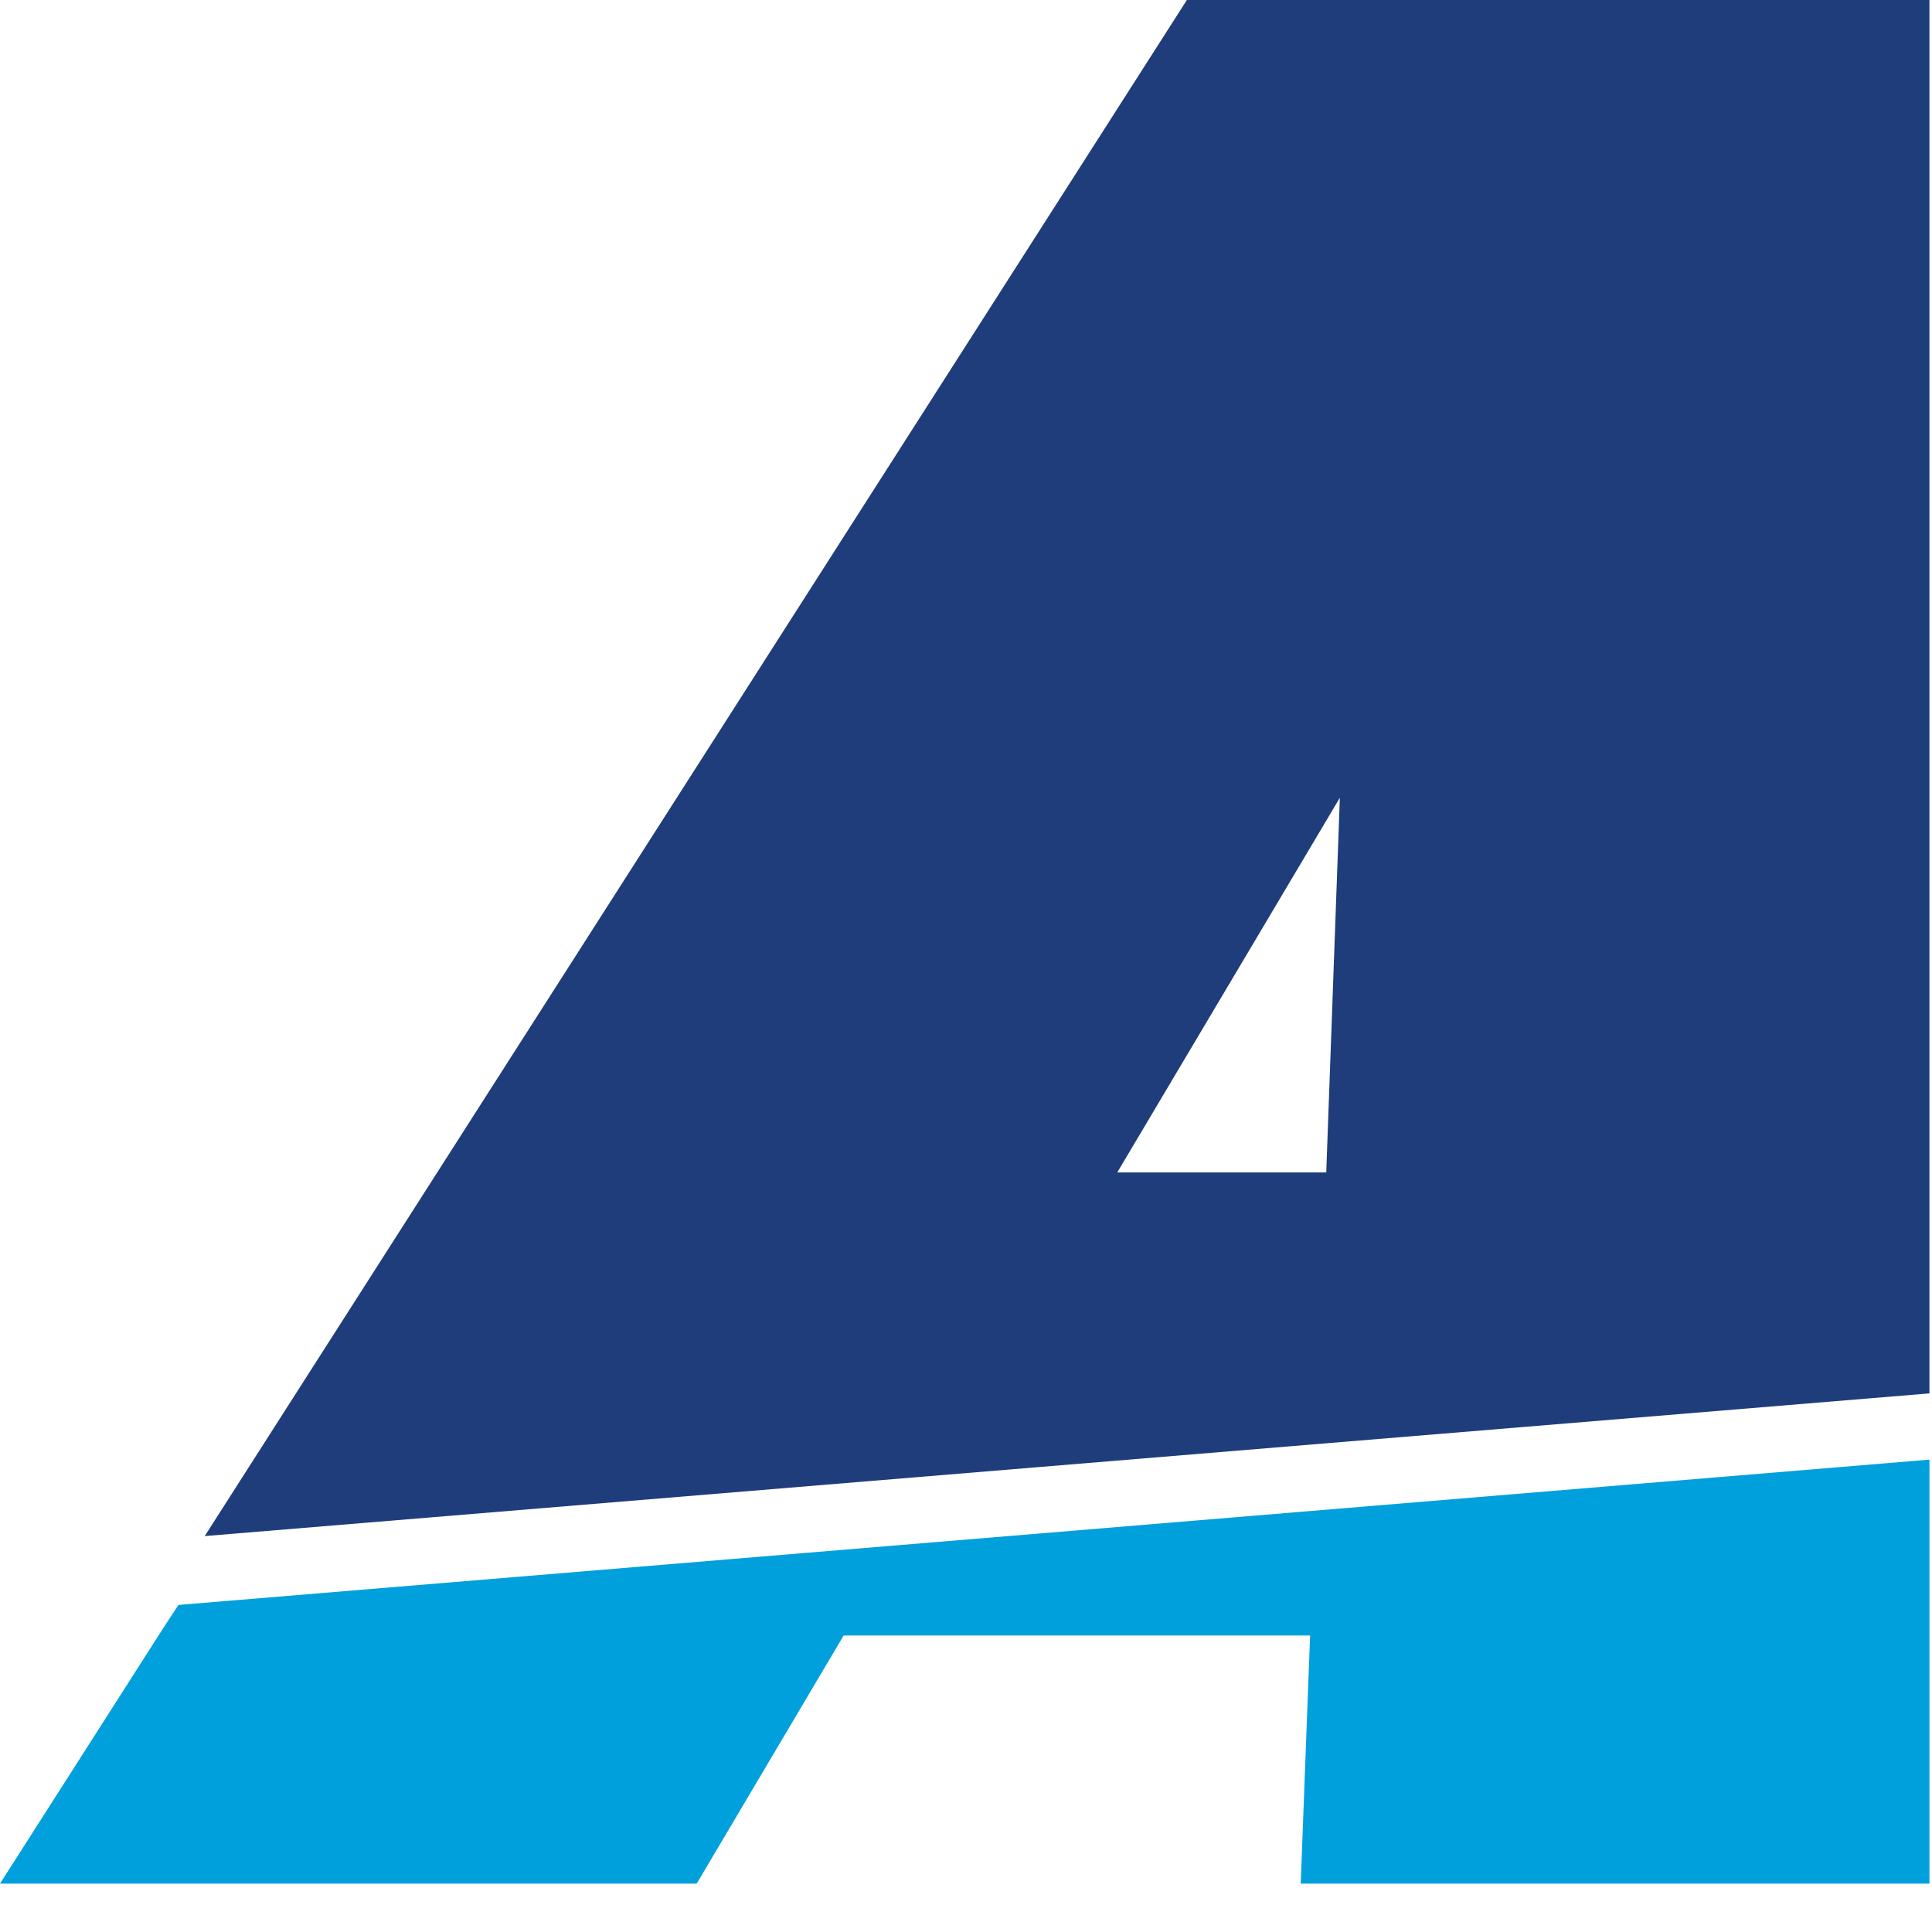
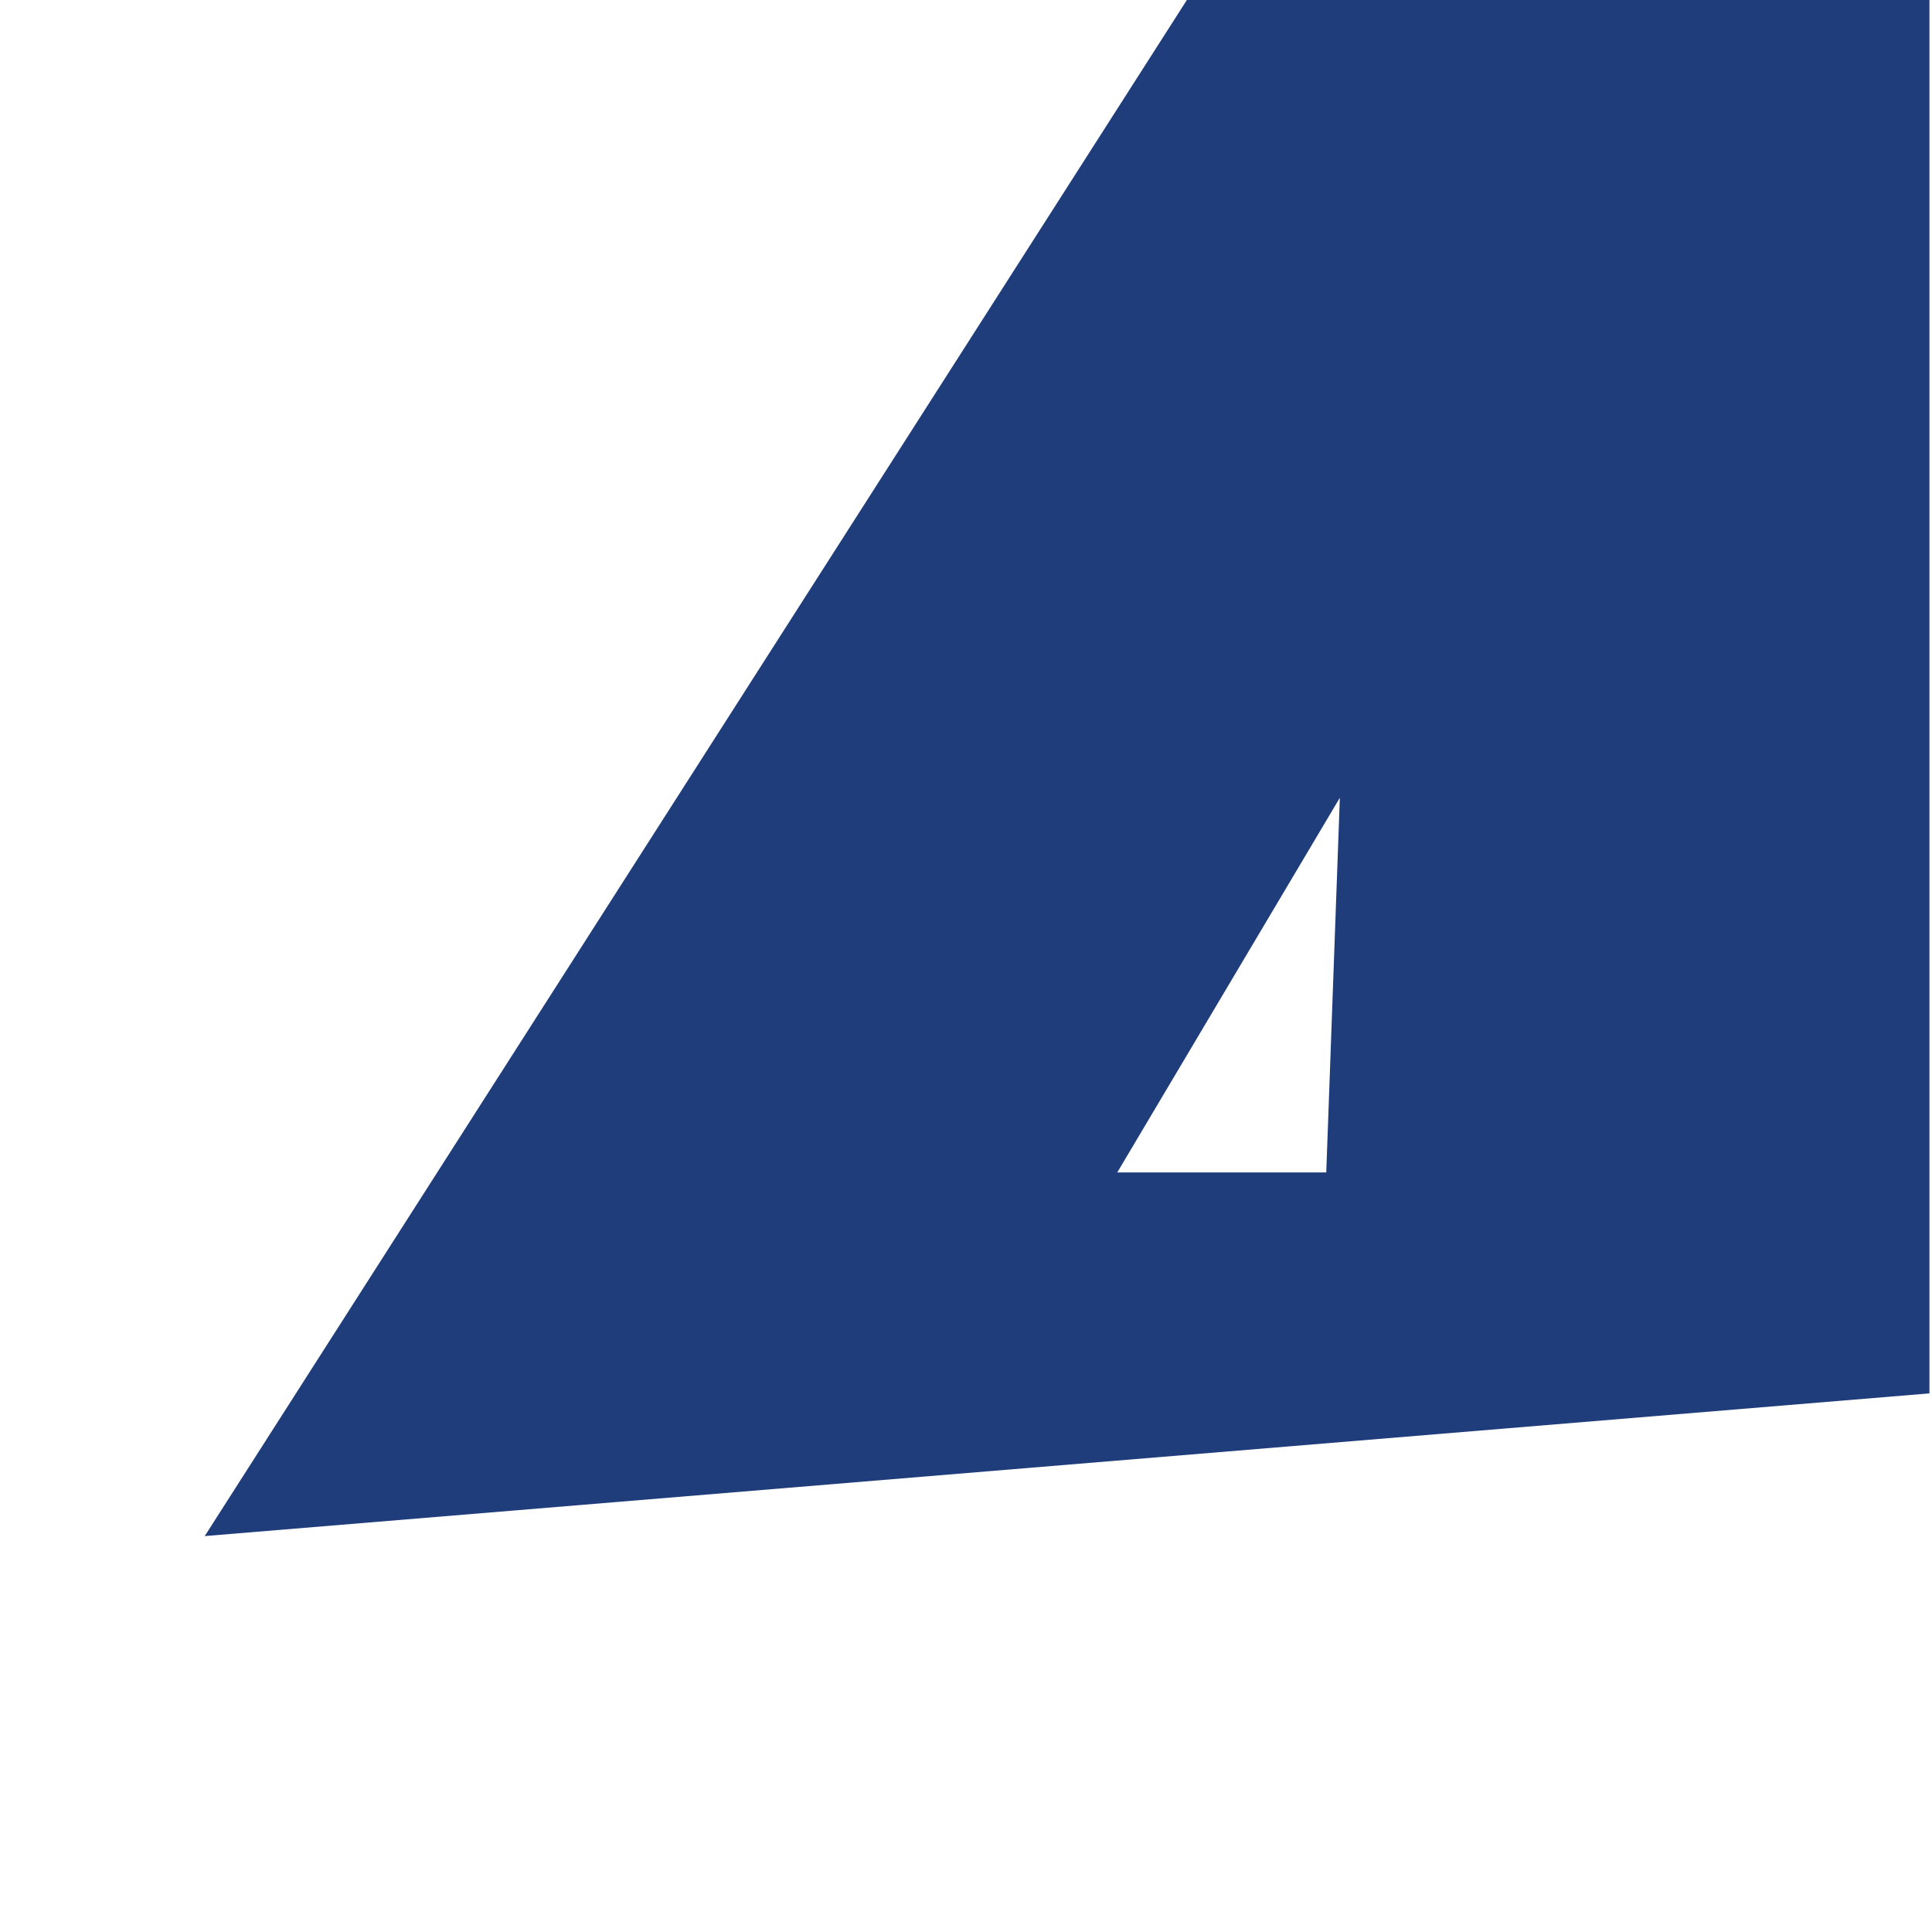
<svg xmlns="http://www.w3.org/2000/svg" width="28" height="28" viewBox="0 0 28 28" fill="none">
-   <path fill-rule="evenodd" clip-rule="evenodd" d="M2.376 23.58L0 27.299H10.097L12.227 23.703H18.987L18.851 27.299H27.963V21.499V21.154L2.586 23.26L2.376 23.58Z" fill="#00A0DD" />
  <path fill-rule="evenodd" clip-rule="evenodd" d="M17.201 0L2.967 22.262L27.963 20.194V0H17.201ZM19.221 16.992H16.192L19.418 11.562L19.221 16.992Z" fill="#1F3D7B" />
</svg>